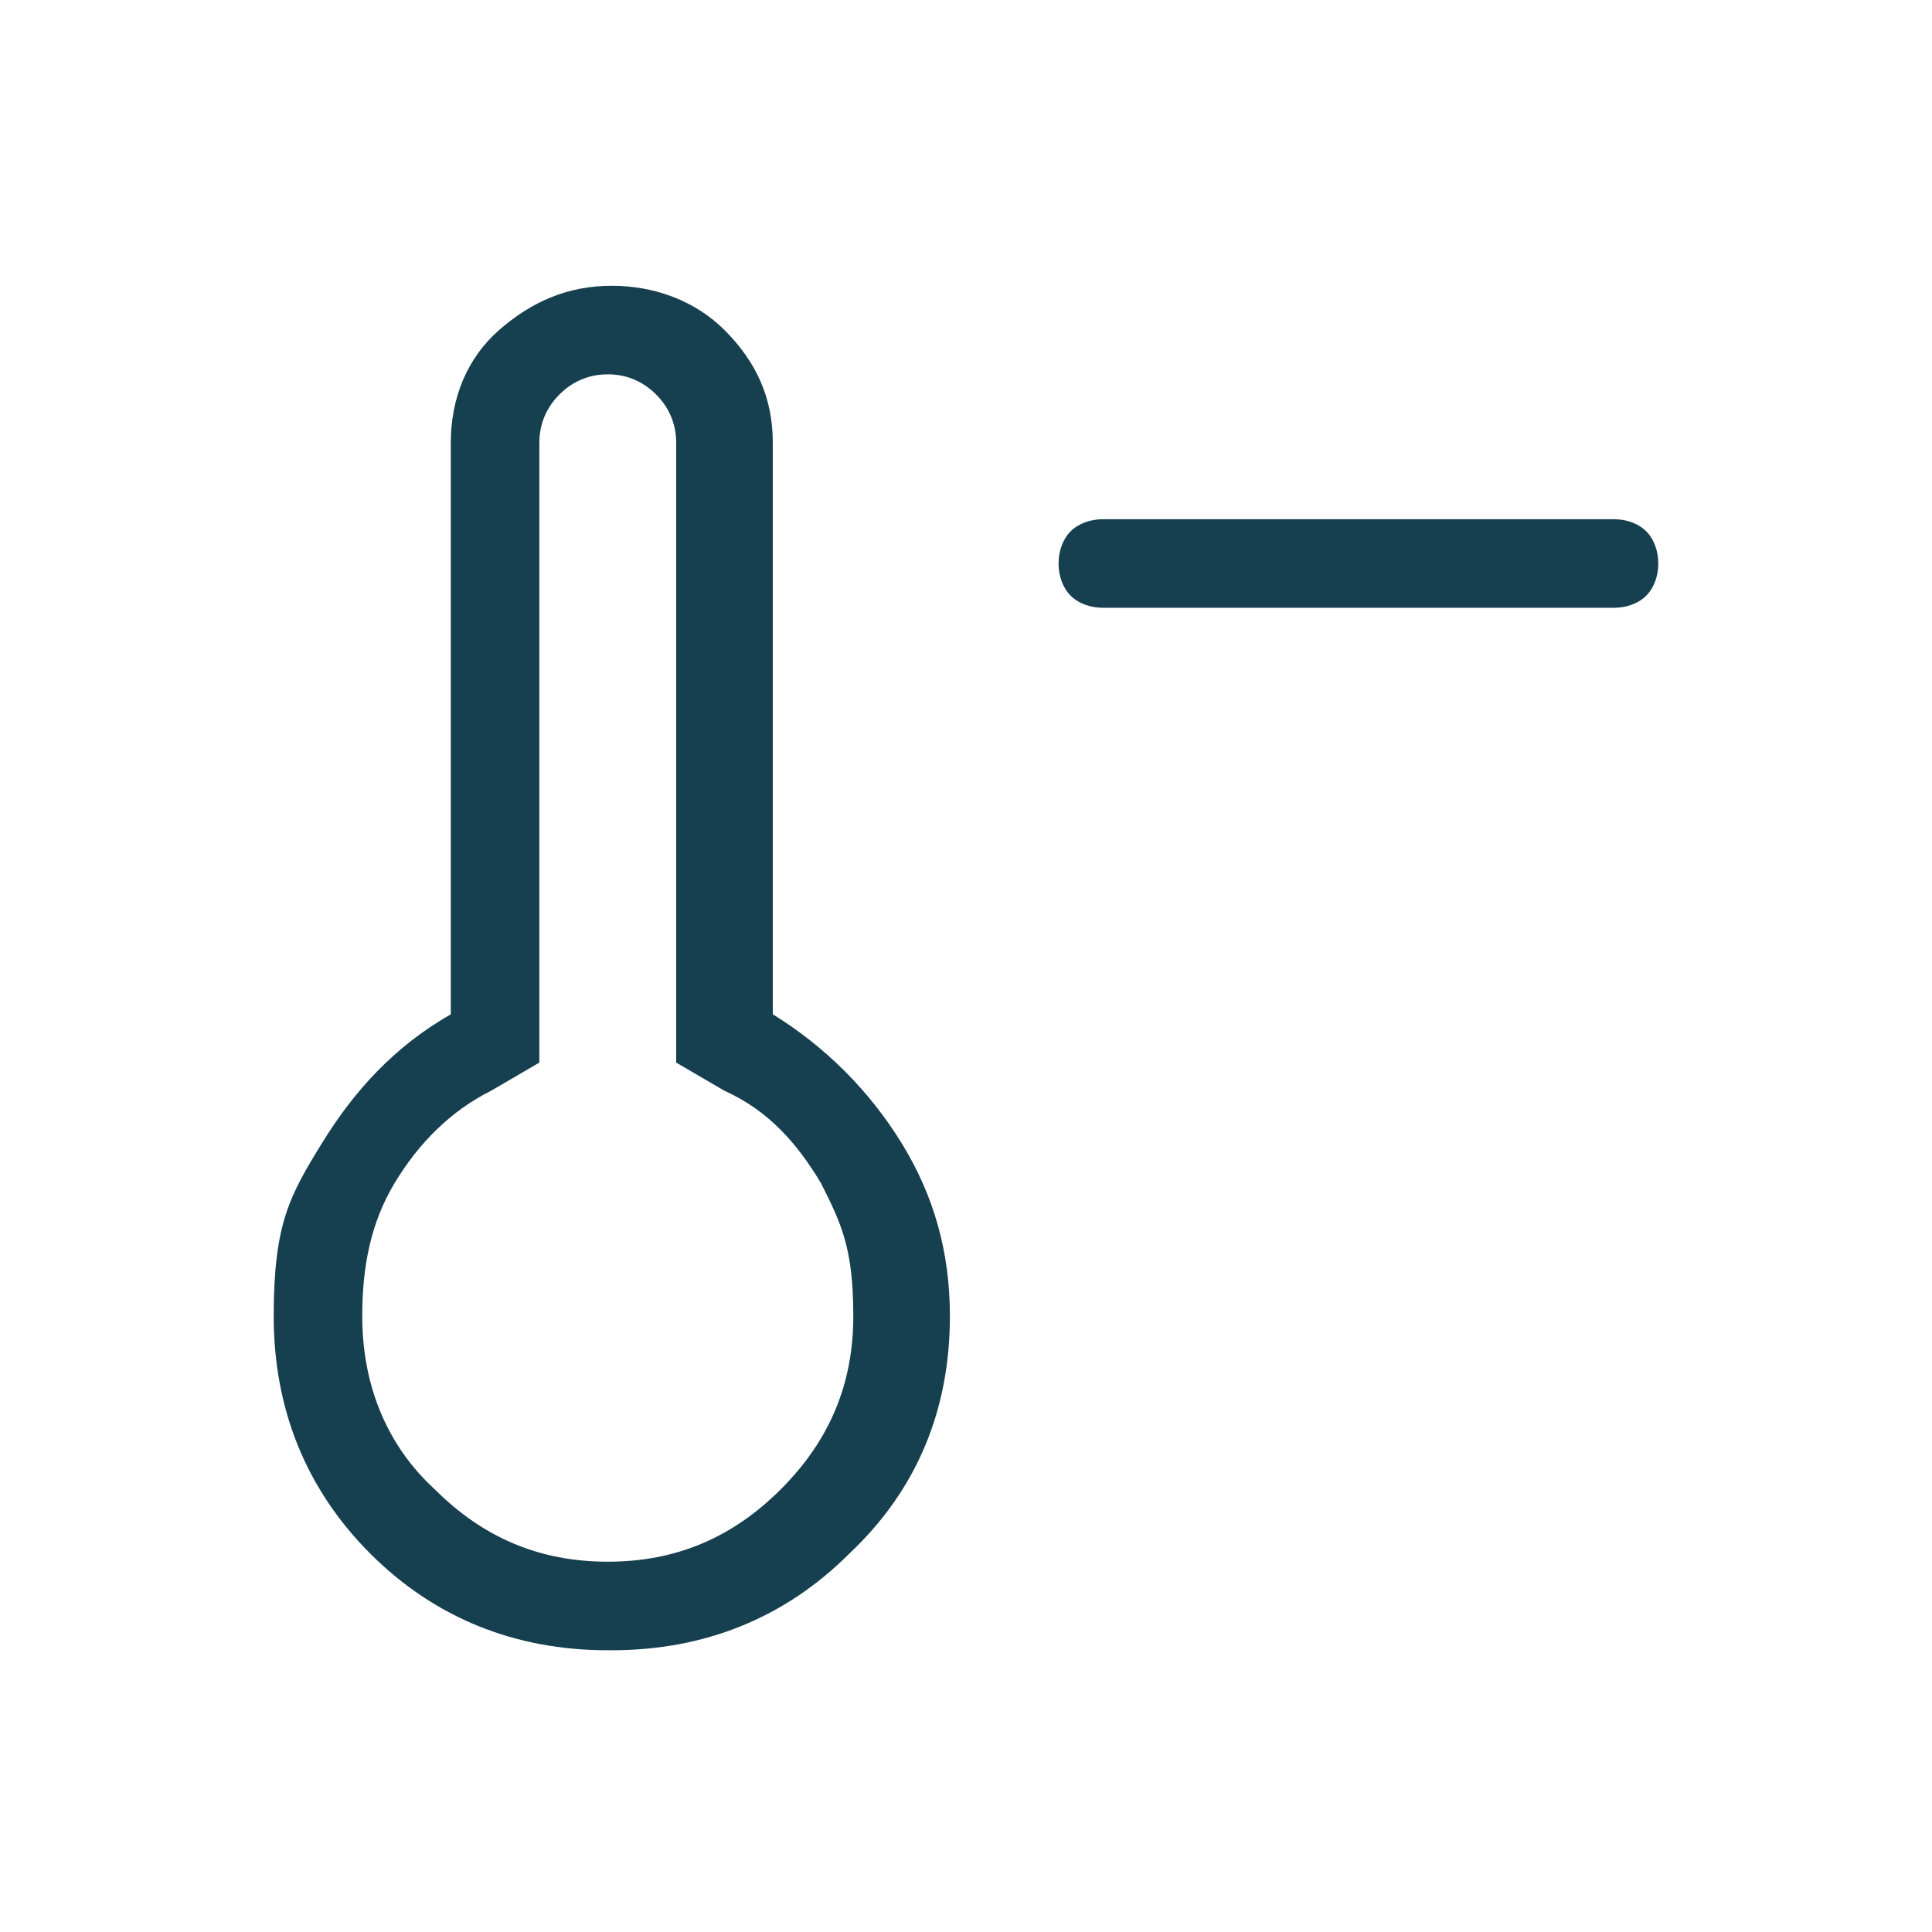
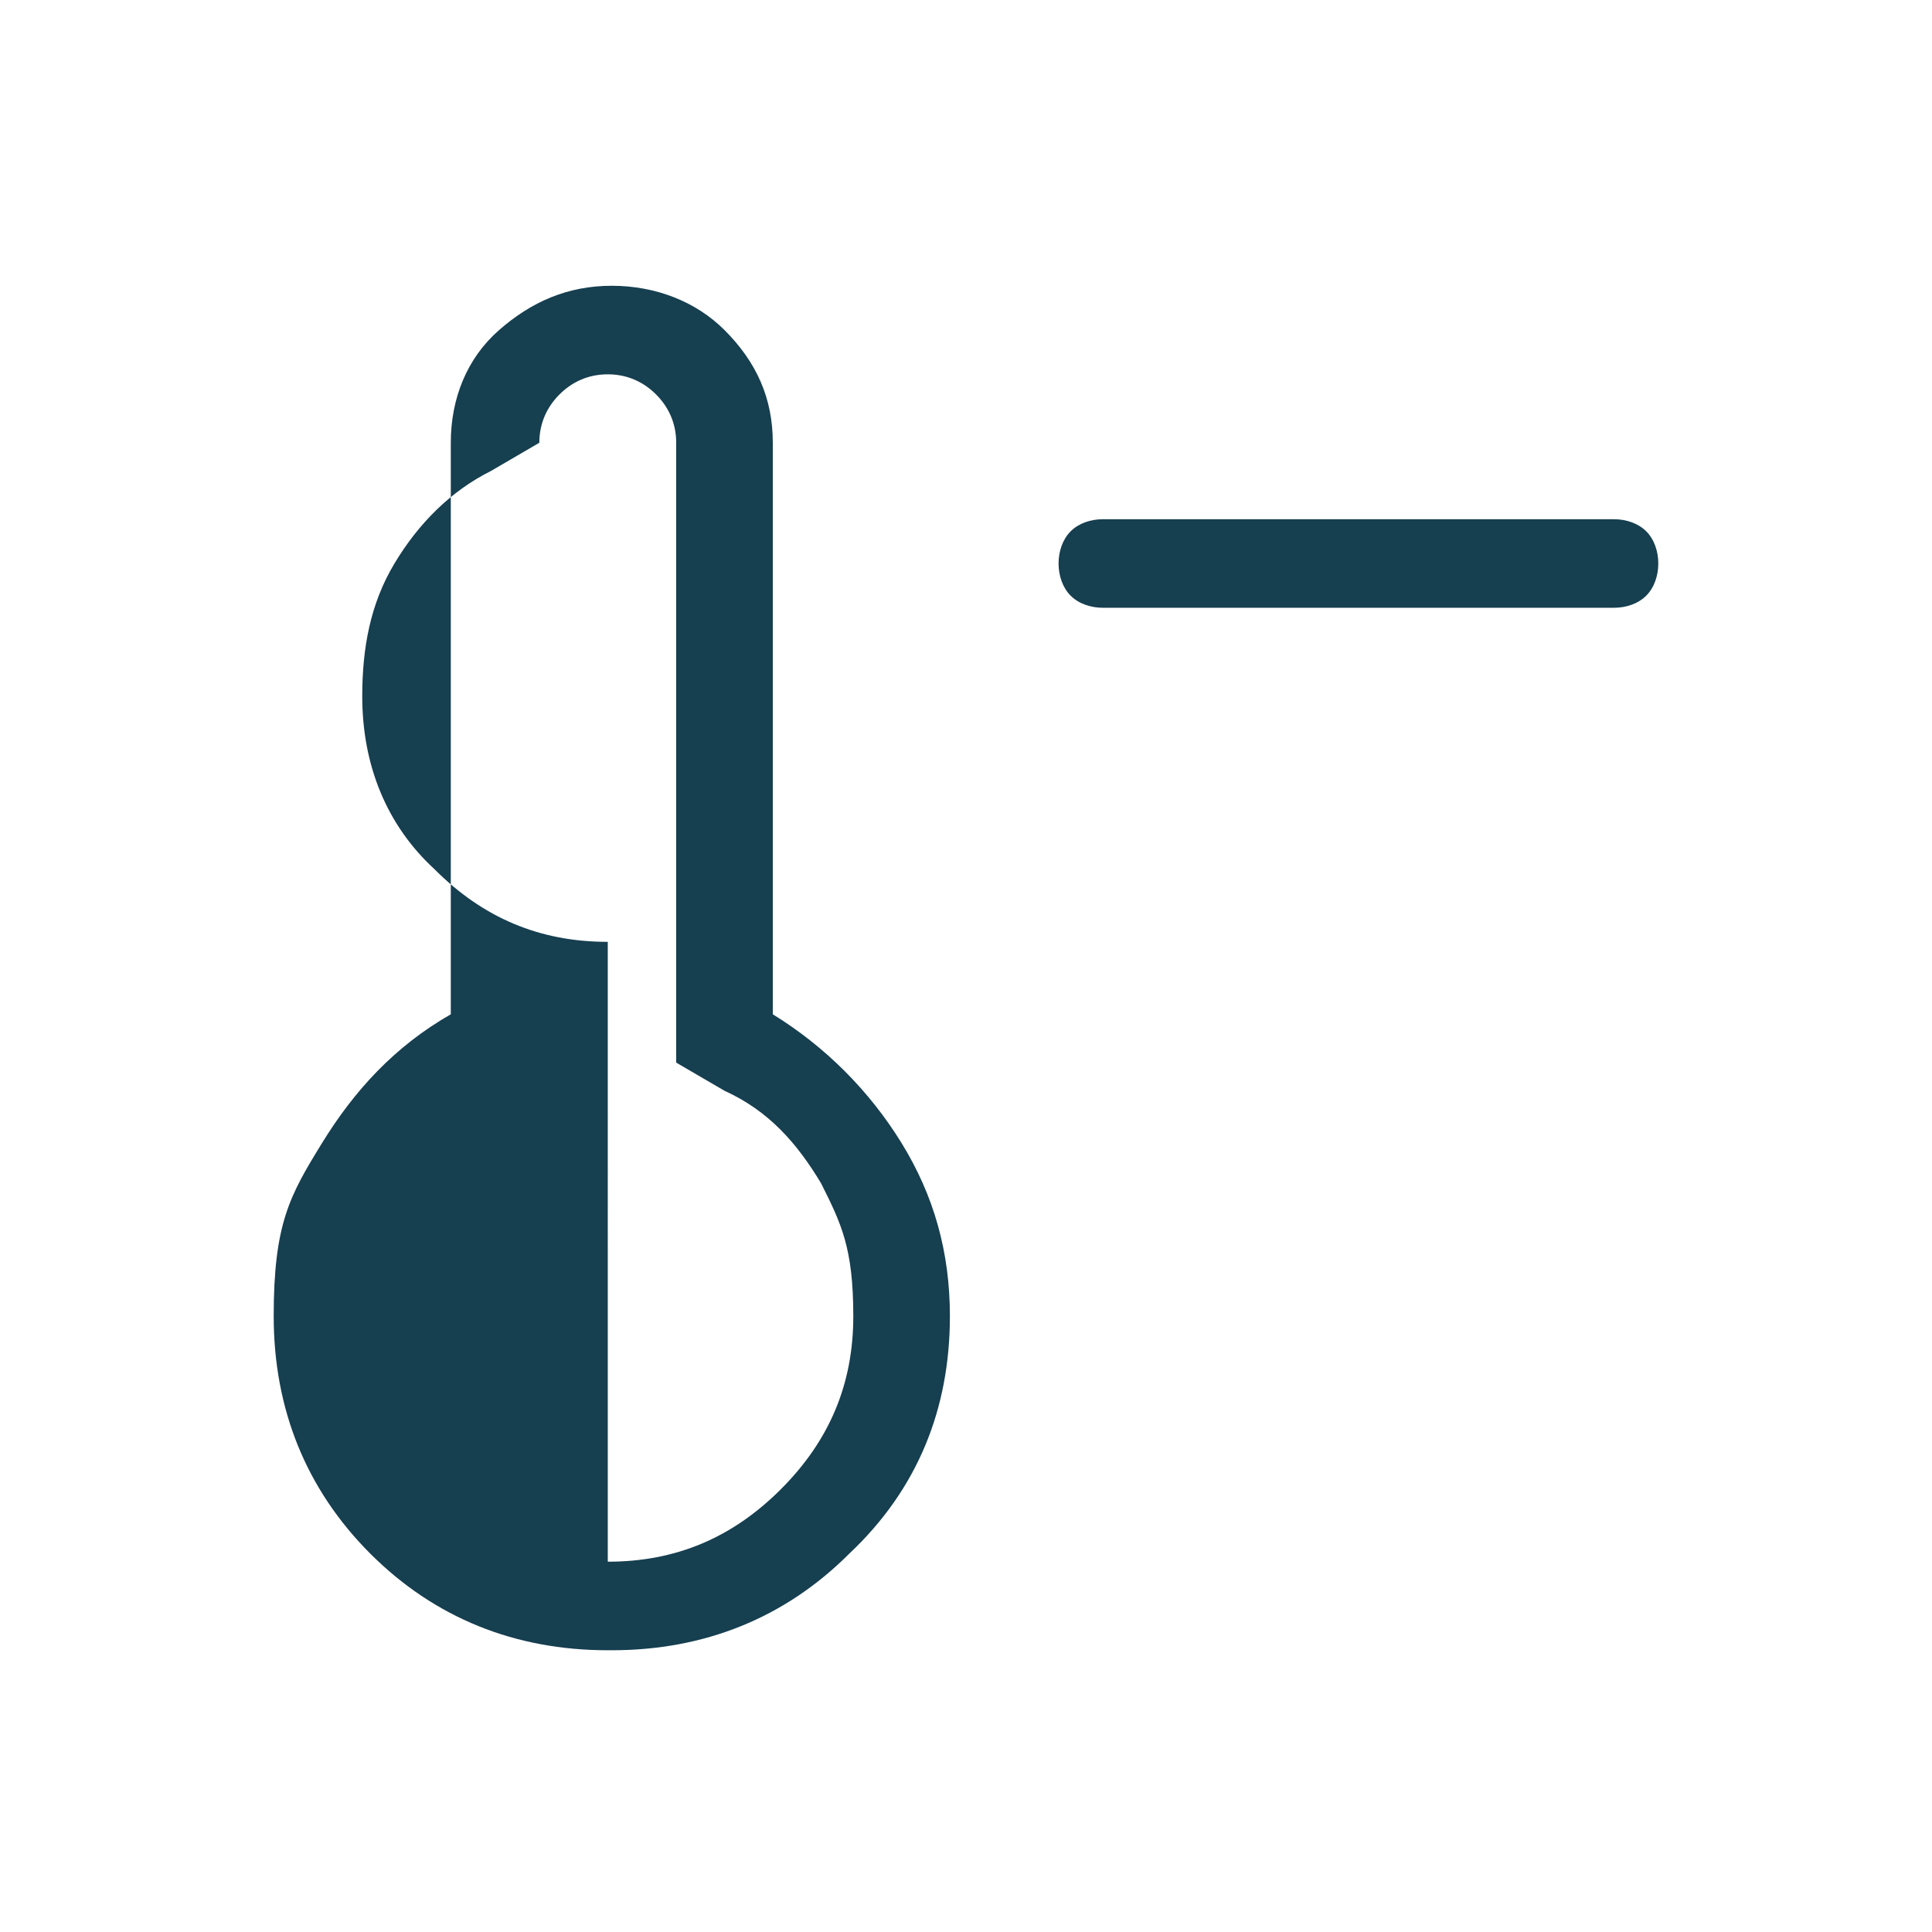
<svg xmlns="http://www.w3.org/2000/svg" version="1.1" viewBox="0 0 48 48">
  <defs>
    <style>
      .cls-1 {
        fill: #163f50;
      }
    </style>
  </defs>
  <g>
    <g id="Ebene_1">
-       <path class="cls-1" d="M27.4,15.1c-.3,0-.6-.1-.8-.3-.2-.2-.3-.5-.3-.8s.1-.6.3-.8c.2-.2.5-.3.8-.3h12.7c.3,0,.6.1.8.3.2.2.3.5.3.8s-.1.6-.3.8c-.2.2-.5.3-.8.3h-12.7ZM15.1,41c-2.3,0-4.3-.8-5.9-2.4-1.6-1.6-2.4-3.6-2.4-5.9s.4-3,1.2-4.3c.8-1.3,1.8-2.4,3.2-3.2v-14.2c0-1.1.4-2.1,1.2-2.8s1.7-1.1,2.8-1.1,2.1.4,2.8,1.1c.8.8,1.2,1.7,1.2,2.8v14.2c1.3.8,2.4,1.9,3.2,3.2.8,1.3,1.2,2.7,1.2,4.3,0,2.3-.8,4.3-2.5,5.9-1.6,1.6-3.6,2.4-5.9,2.4ZM15.1,38.8c1.7,0,3.1-.6,4.3-1.8s1.8-2.6,1.8-4.3-.3-2.3-.8-3.3c-.6-1-1.3-1.8-2.4-2.3l-1.2-.7v-15.4c0-.5-.2-.9-.5-1.2-.3-.3-.7-.5-1.2-.5s-.9.2-1.2.5c-.3.3-.5.7-.5,1.2v15.4l-1.2.7c-1,.5-1.8,1.3-2.4,2.3-.6,1-.8,2.1-.8,3.3,0,1.7.6,3.2,1.8,4.3,1.2,1.2,2.6,1.8,4.3,1.8Z" />
+       <path class="cls-1" d="M27.4,15.1c-.3,0-.6-.1-.8-.3-.2-.2-.3-.5-.3-.8s.1-.6.3-.8c.2-.2.5-.3.8-.3h12.7c.3,0,.6.1.8.3.2.2.3.5.3.8s-.1.6-.3.8c-.2.2-.5.3-.8.3h-12.7ZM15.1,41c-2.3,0-4.3-.8-5.9-2.4-1.6-1.6-2.4-3.6-2.4-5.9s.4-3,1.2-4.3c.8-1.3,1.8-2.4,3.2-3.2v-14.2c0-1.1.4-2.1,1.2-2.8s1.7-1.1,2.8-1.1,2.1.4,2.8,1.1c.8.8,1.2,1.7,1.2,2.8v14.2c1.3.8,2.4,1.9,3.2,3.2.8,1.3,1.2,2.7,1.2,4.3,0,2.3-.8,4.3-2.5,5.9-1.6,1.6-3.6,2.4-5.9,2.4ZM15.1,38.8c1.7,0,3.1-.6,4.3-1.8s1.8-2.6,1.8-4.3-.3-2.3-.8-3.3c-.6-1-1.3-1.8-2.4-2.3l-1.2-.7v-15.4c0-.5-.2-.9-.5-1.2-.3-.3-.7-.5-1.2-.5s-.9.2-1.2.5c-.3.3-.5.7-.5,1.2l-1.2.7c-1,.5-1.8,1.3-2.4,2.3-.6,1-.8,2.1-.8,3.3,0,1.7.6,3.2,1.8,4.3,1.2,1.2,2.6,1.8,4.3,1.8Z" />
    </g>
  </g>
</svg>